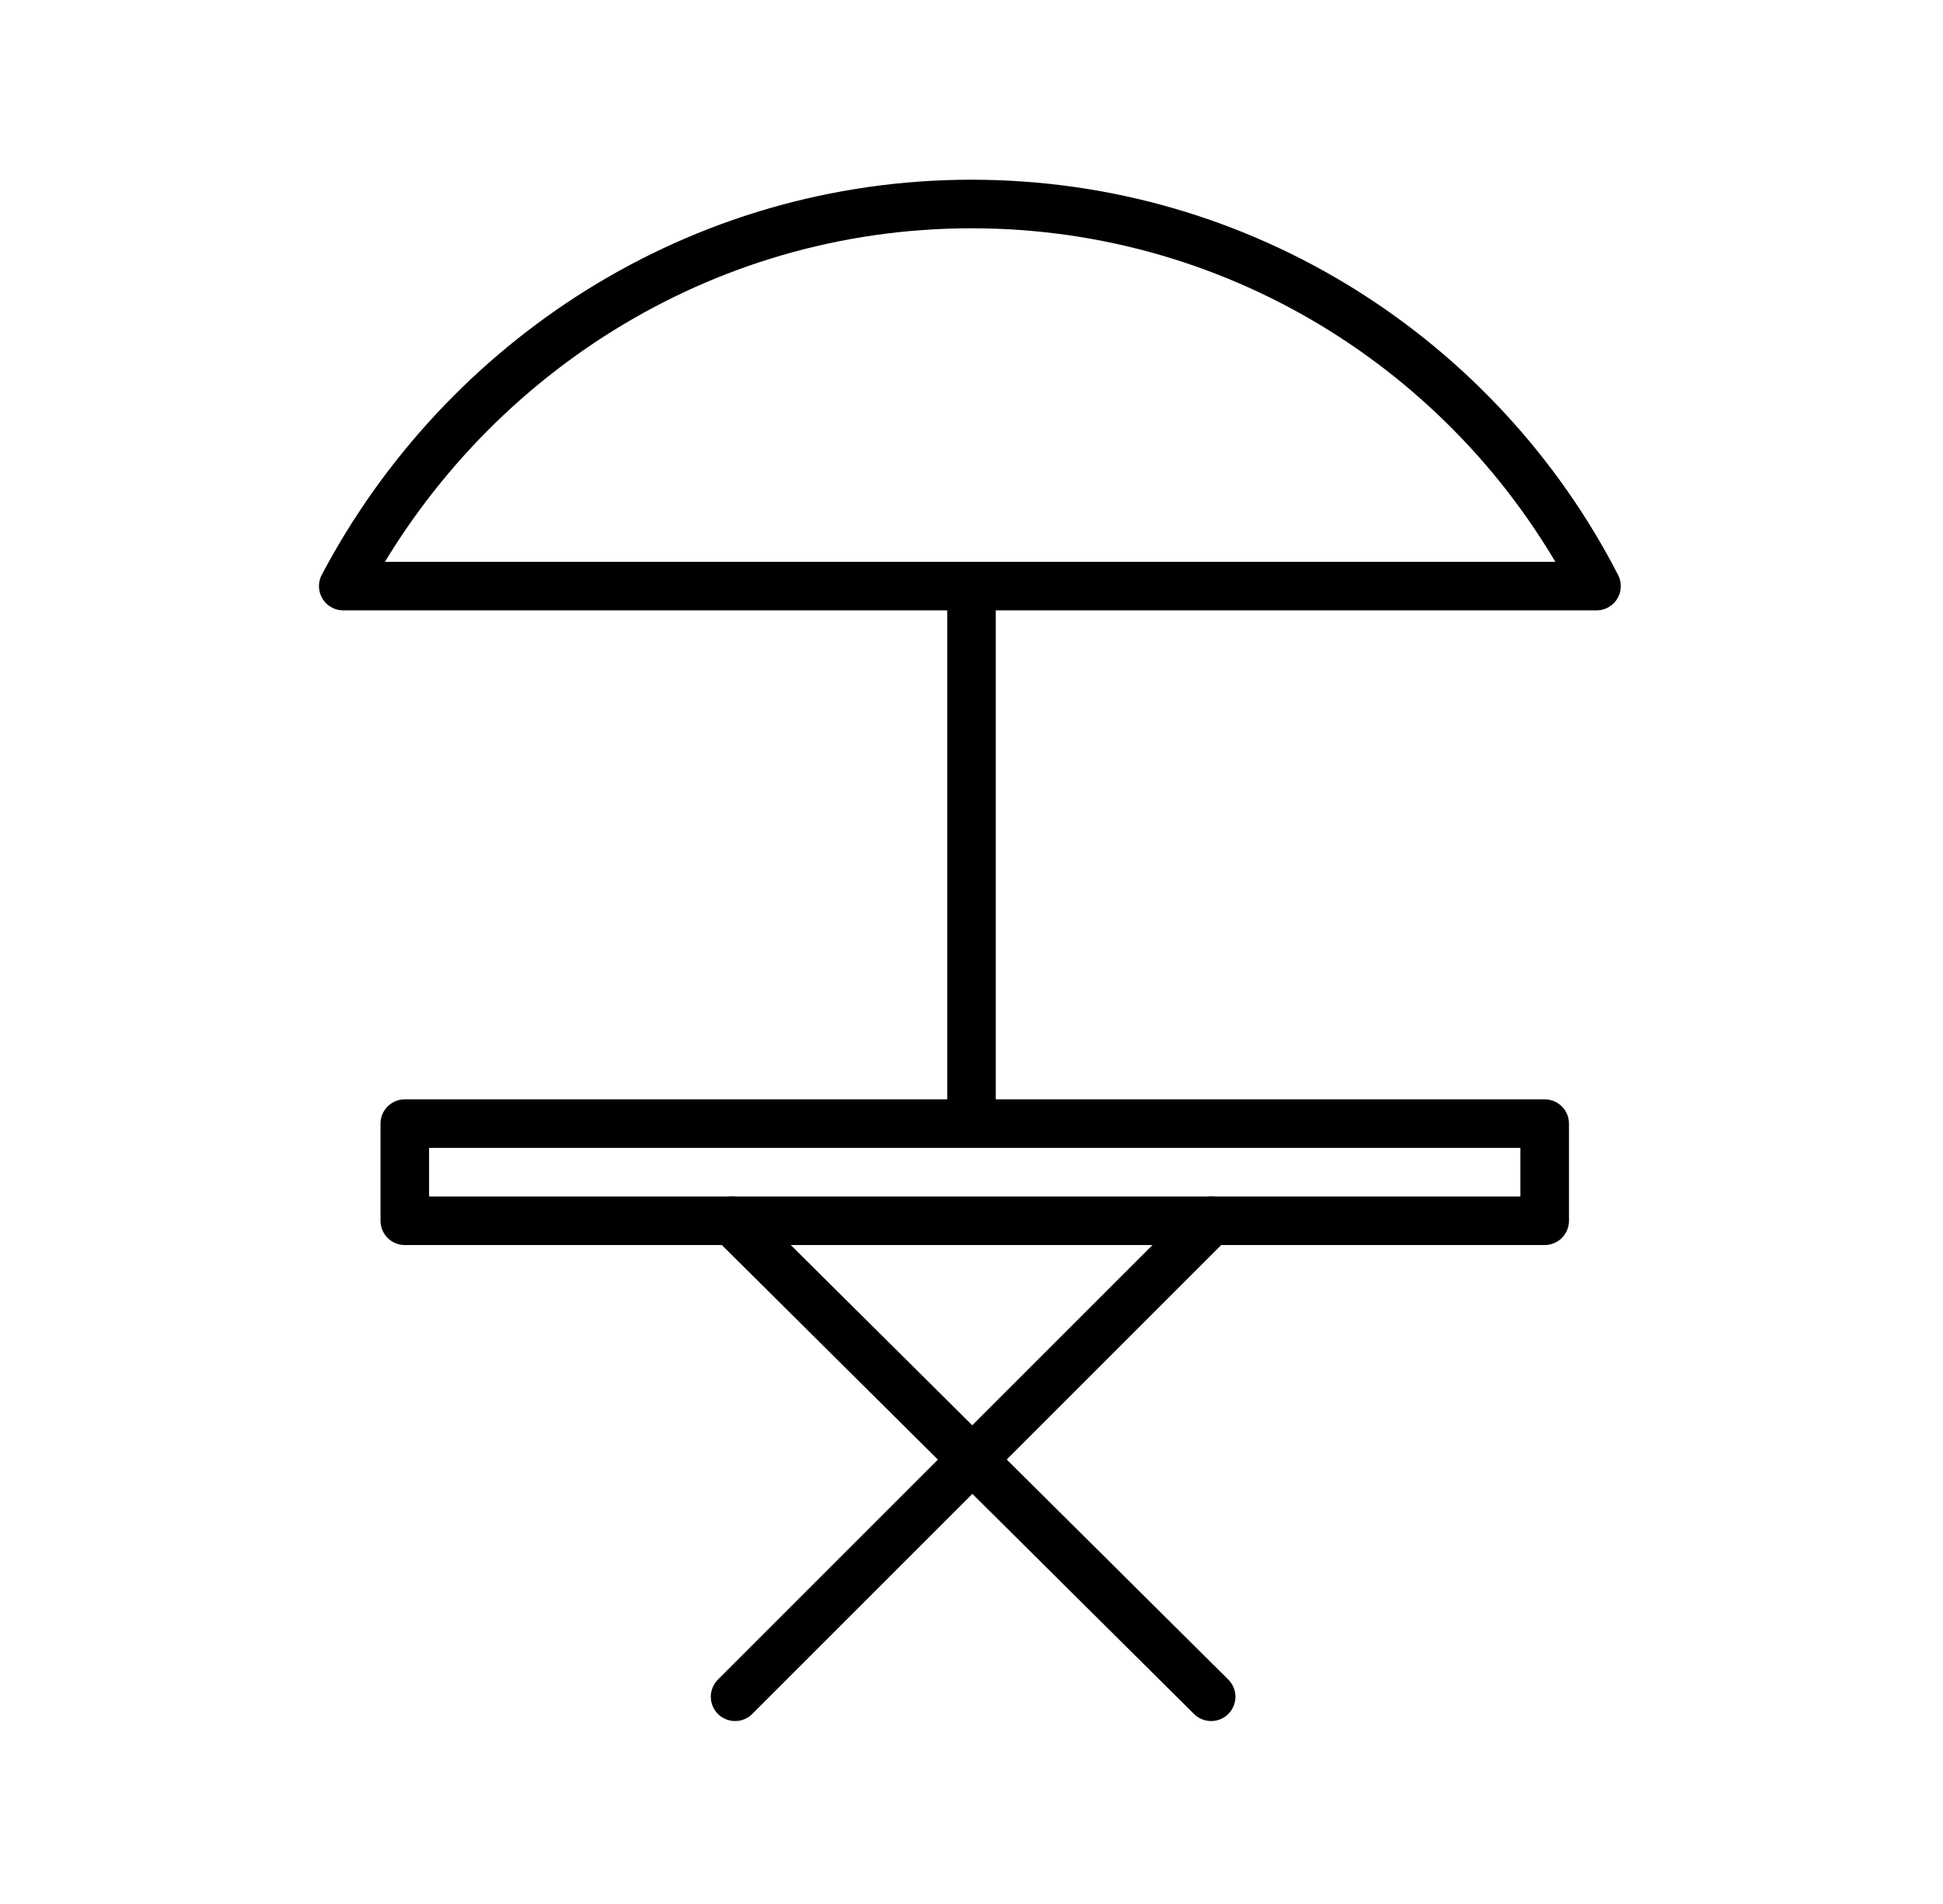
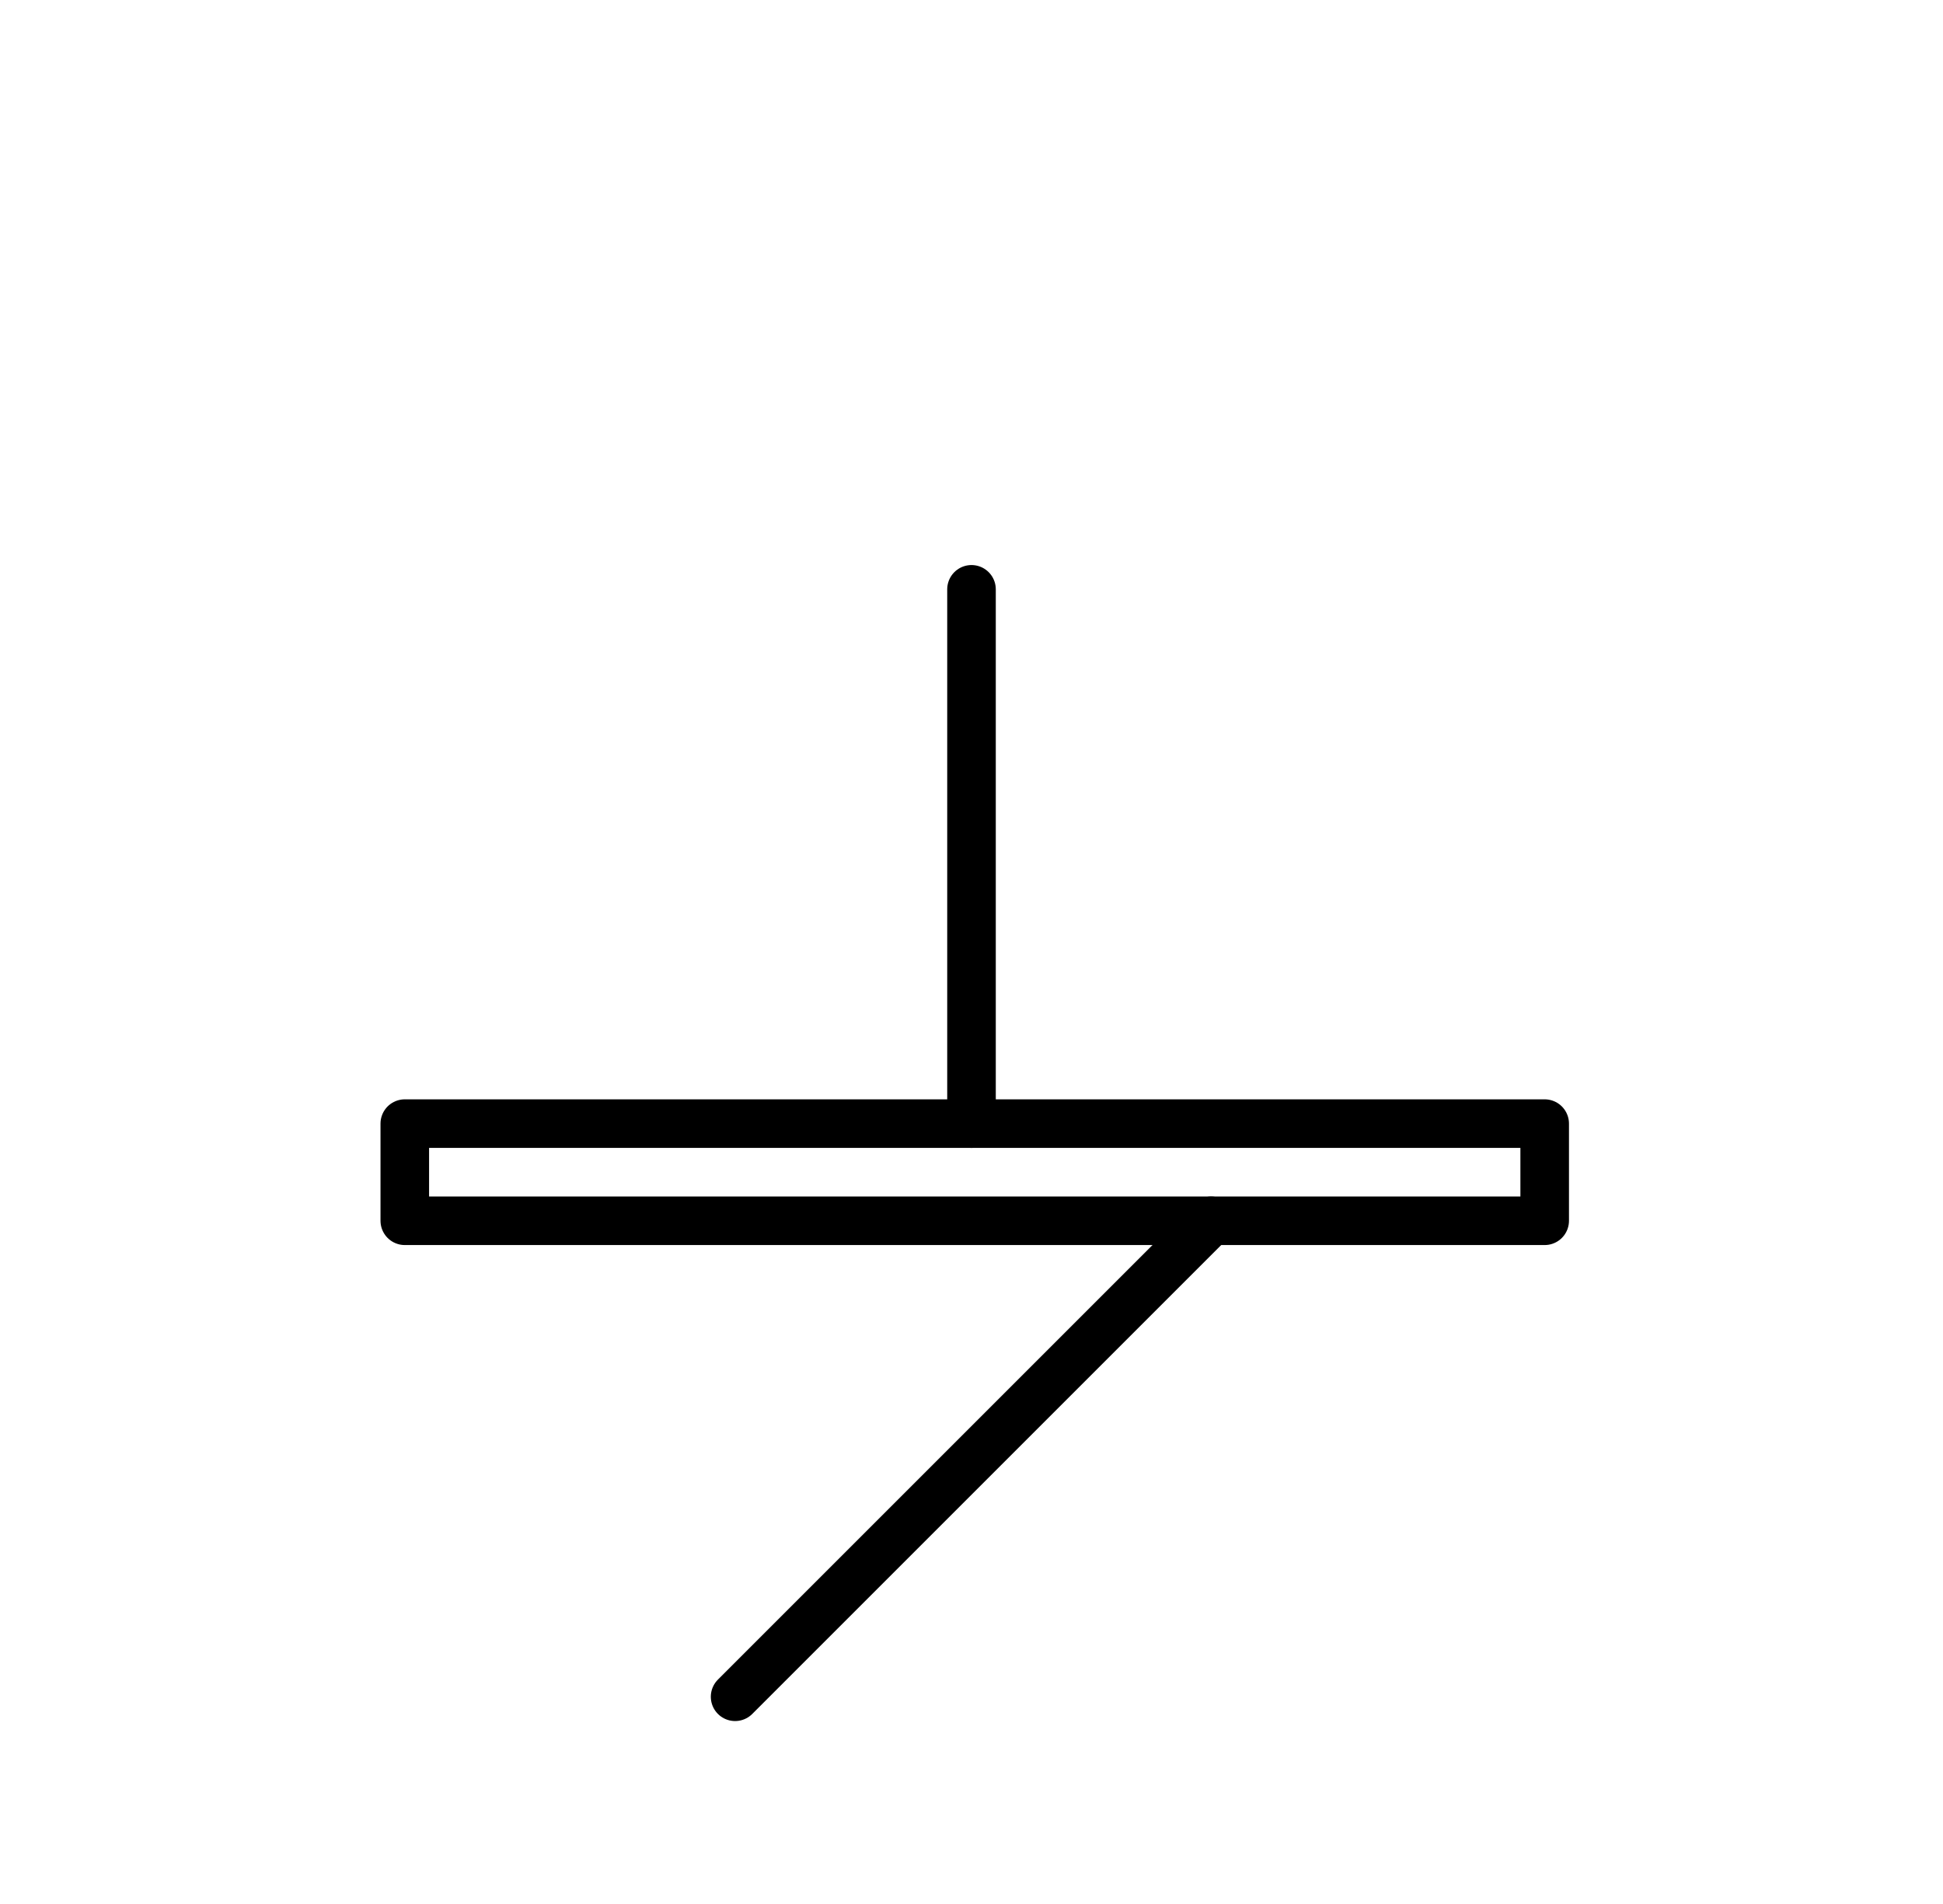
<svg xmlns="http://www.w3.org/2000/svg" version="1.1" id="Layer_3" x="0px" y="0px" viewBox="0 0 60 58.8" style="enable-background:new 0 0 60 58.8;" xml:space="preserve">
  <style type="text/css">
	.st0{fill:none;stroke:#000000;stroke-width:1.5;stroke-linecap:round;stroke-linejoin:round;stroke-miterlimit:10;}
</style>
  <g>
-     <path class="st0" d="M30,6.3c-8.4,0-15.7,4.8-19.4,11.8h38.7C45.7,11.1,38.4,6.3,30,6.3z" />
    <line class="st0" x1="30" y1="18.2" x2="30" y2="34.7" />
    <rect x="12.5" y="34.7" class="st0" width="35.2" height="3" />
-     <line class="st0" x1="22.6" y1="37.7" x2="37.4" y2="52.4" />
    <line class="st0" x1="37.4" y1="37.7" x2="22.7" y2="52.4" />
  </g>
</svg>